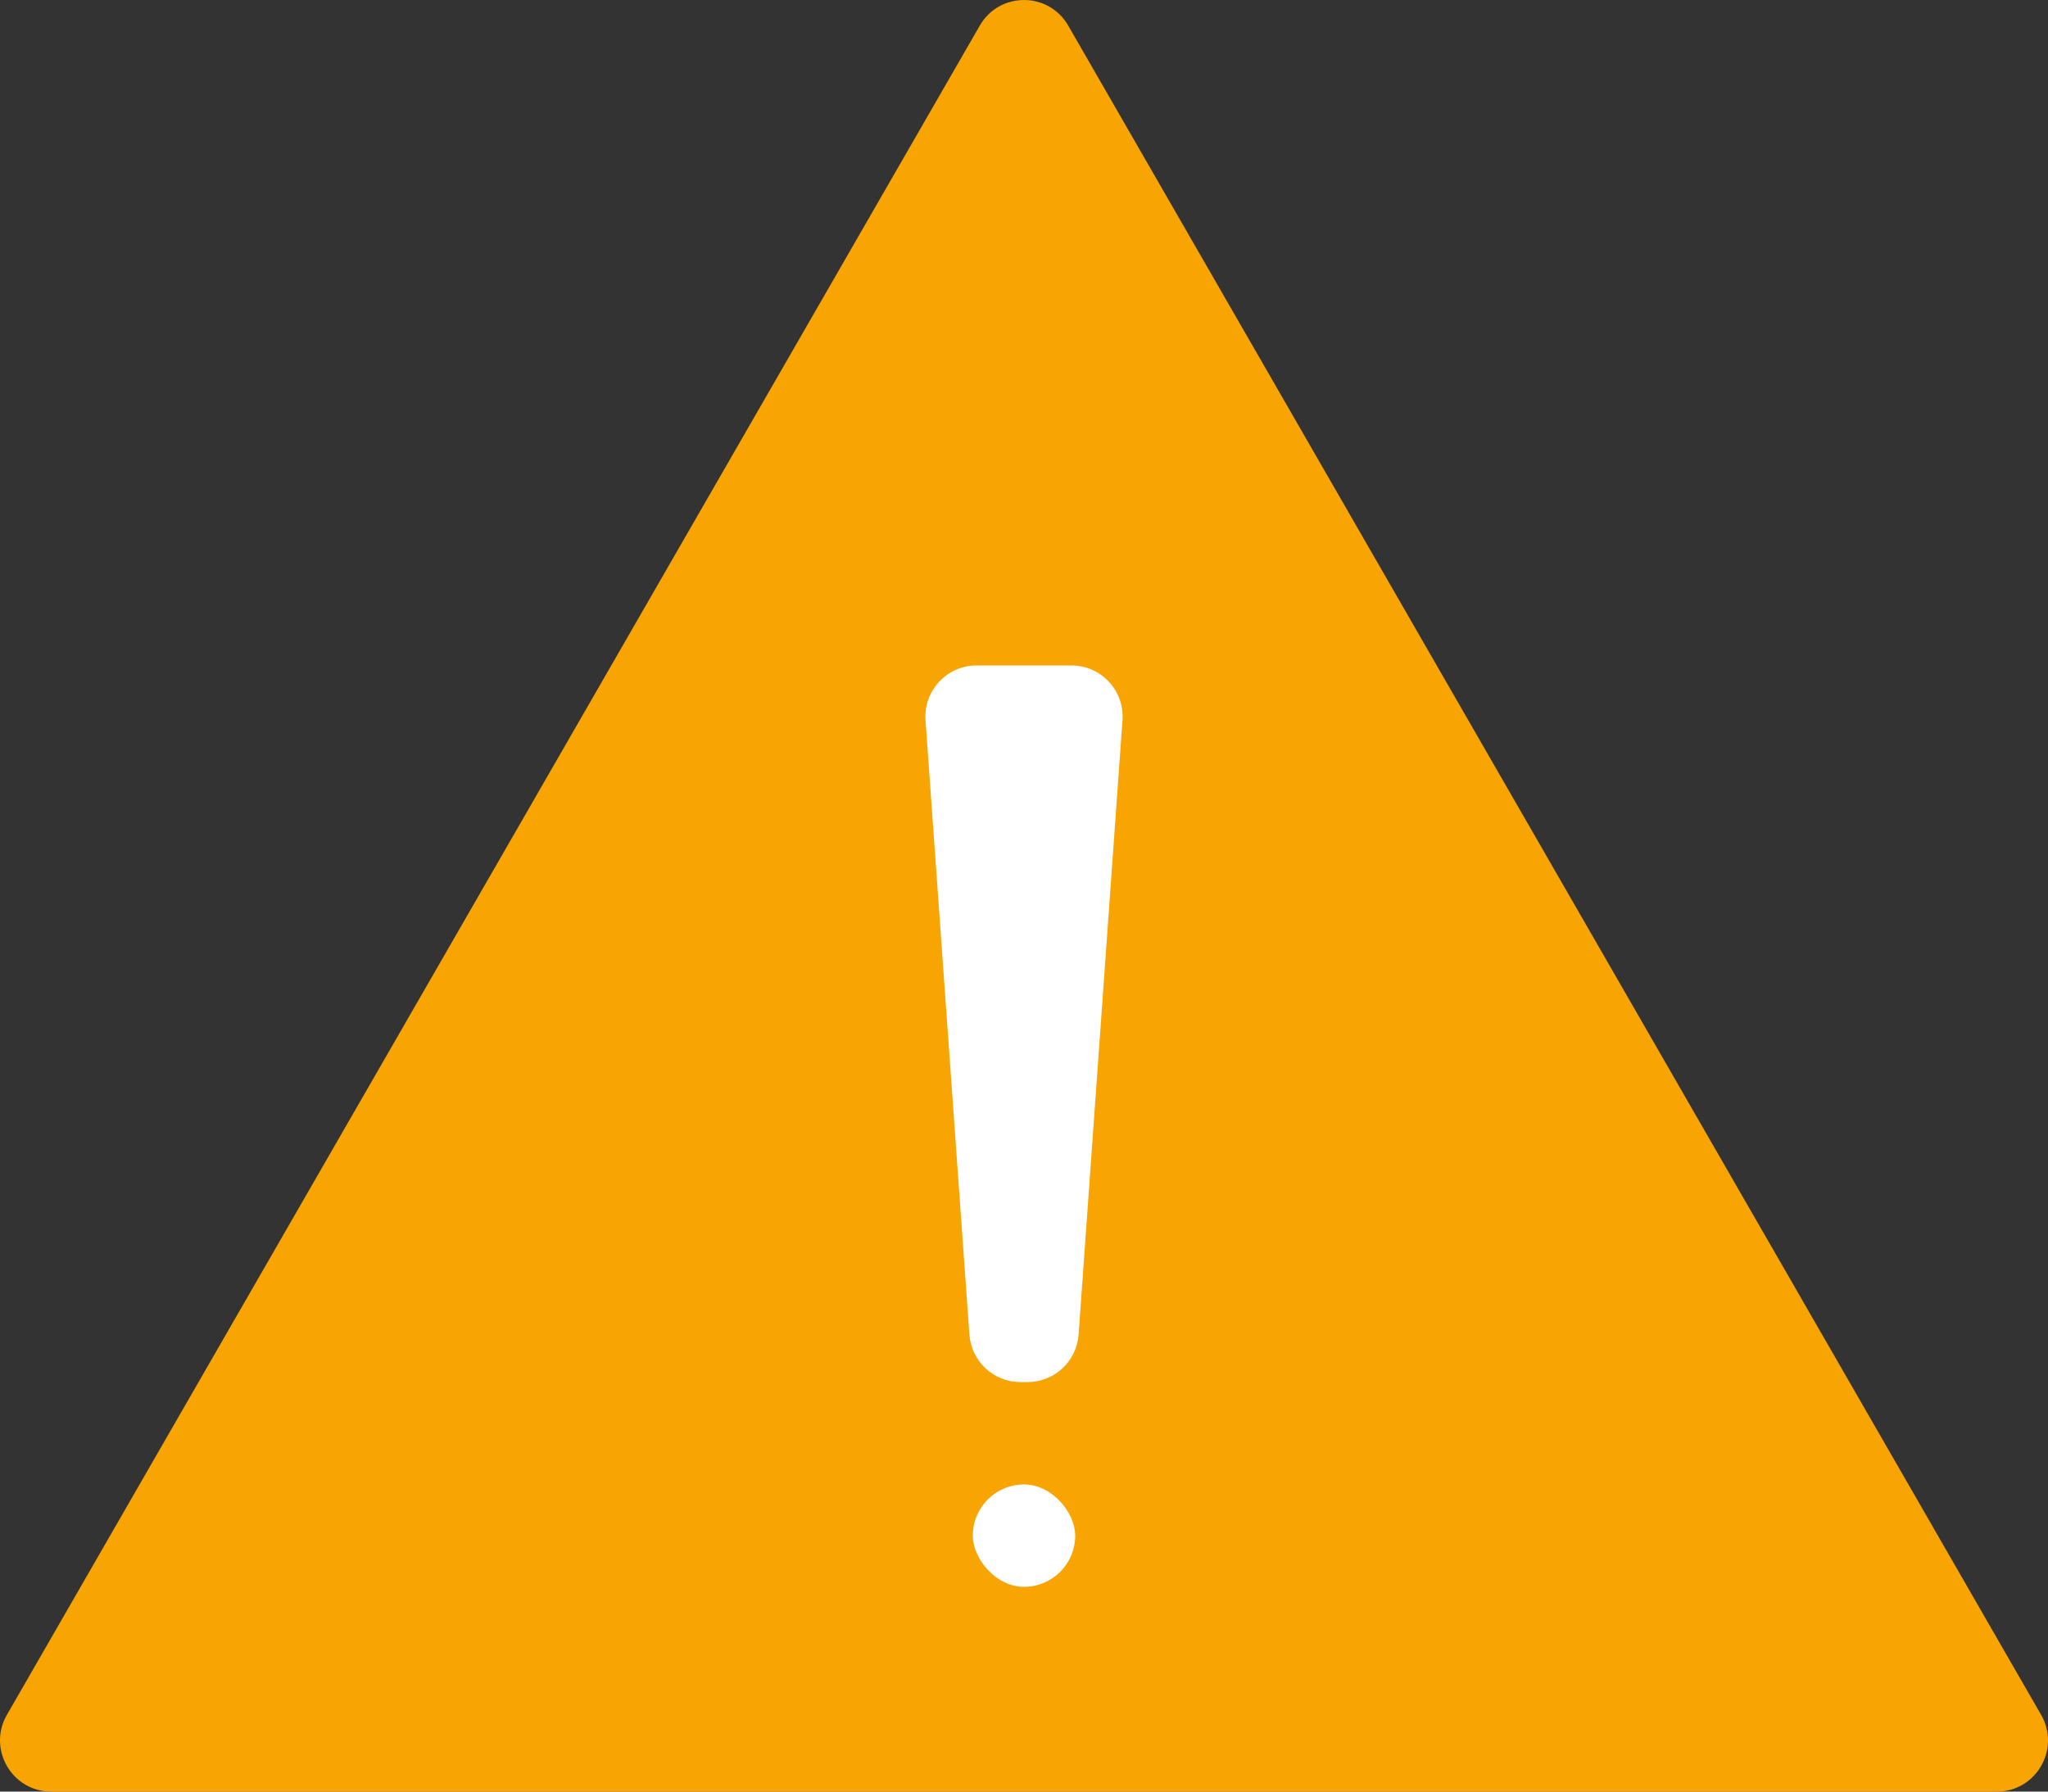
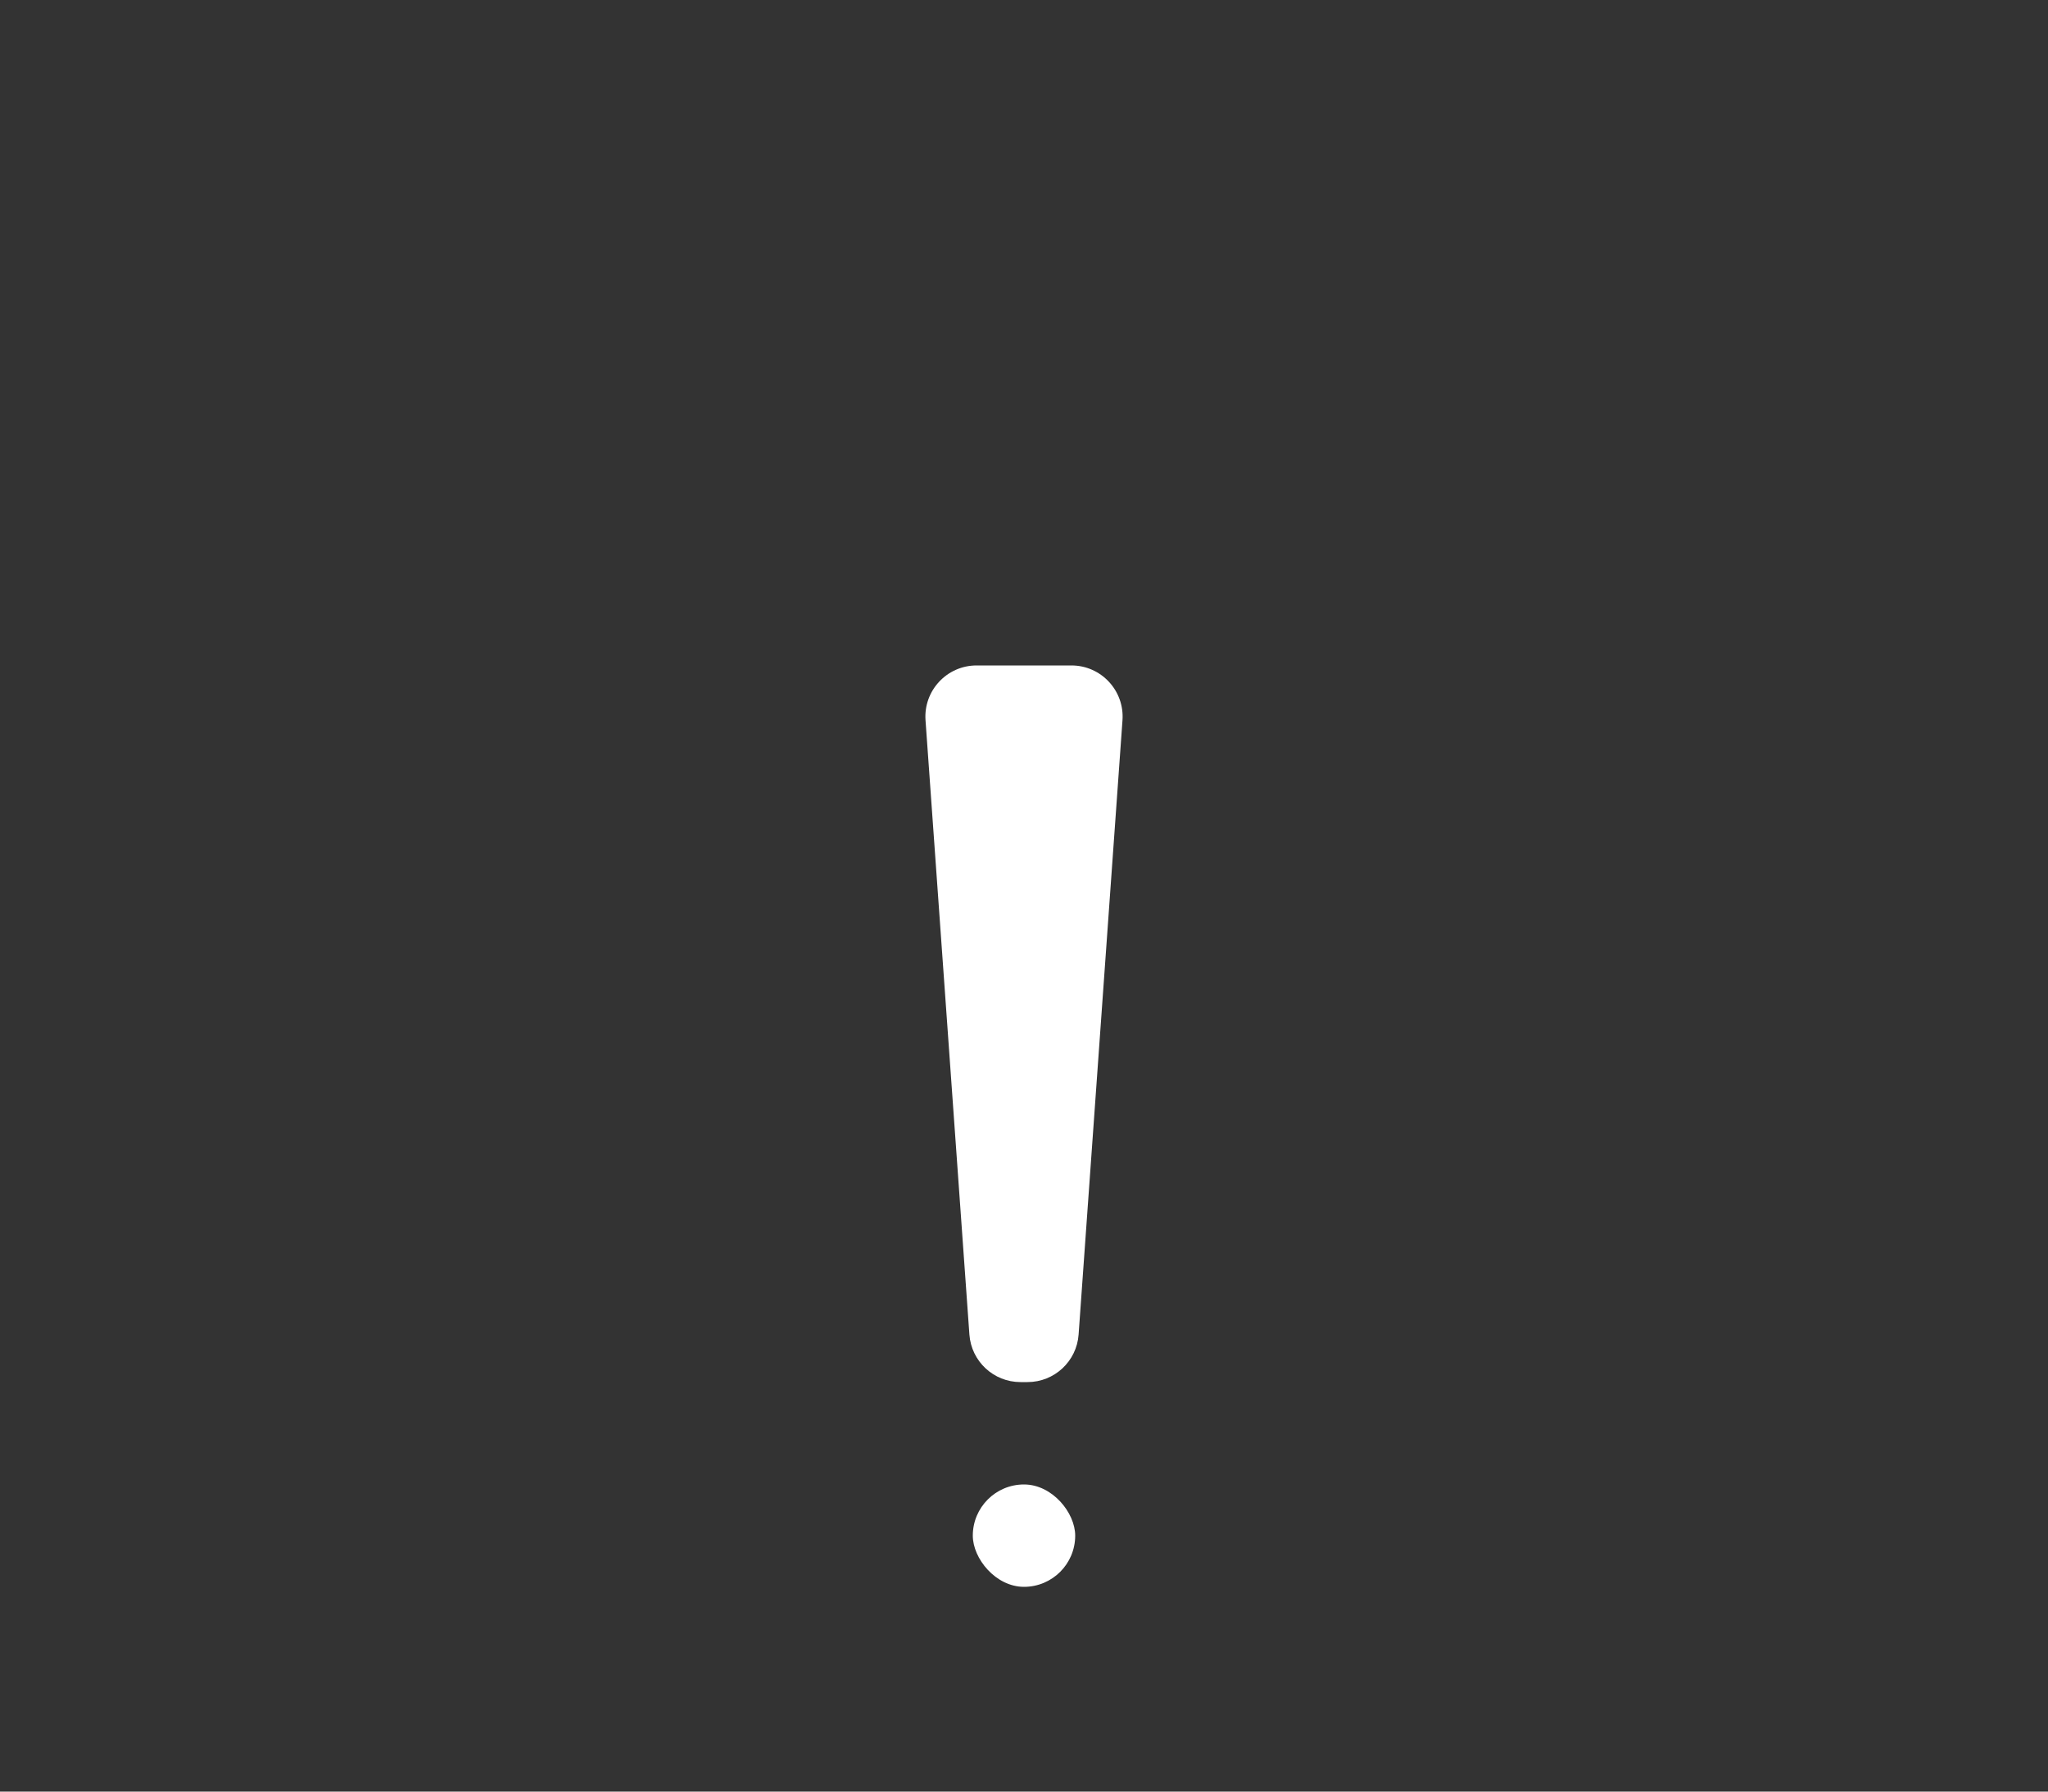
<svg xmlns="http://www.w3.org/2000/svg" width="80" height="70" viewBox="0 0 80 70" fill="none">
  <rect x="0" y="0" width="80" height="70" fill="#333333" stroke="none" />
-   <path d="M38.273 1C39.04 -0.333 40.96 -0.333 41.727 1L79.73 67C80.498 68.333 79.538 70 78.002 70H1.998C0.462 70 -0.498 68.333 0.27 67L38.273 1Z" fill="#F8A403" />
  <path d="M36.153 28.142C36.07 26.985 36.987 26 38.148 26H41.852C43.013 26 43.93 26.985 43.847 28.142L42.133 52.142C42.058 53.189 41.187 54 40.138 54H39.862C38.813 54 37.942 53.189 37.867 52.142L36.153 28.142Z" fill="white" />
  <rect x="38" y="58" width="4" height="4" rx="2" fill="white" />
</svg>